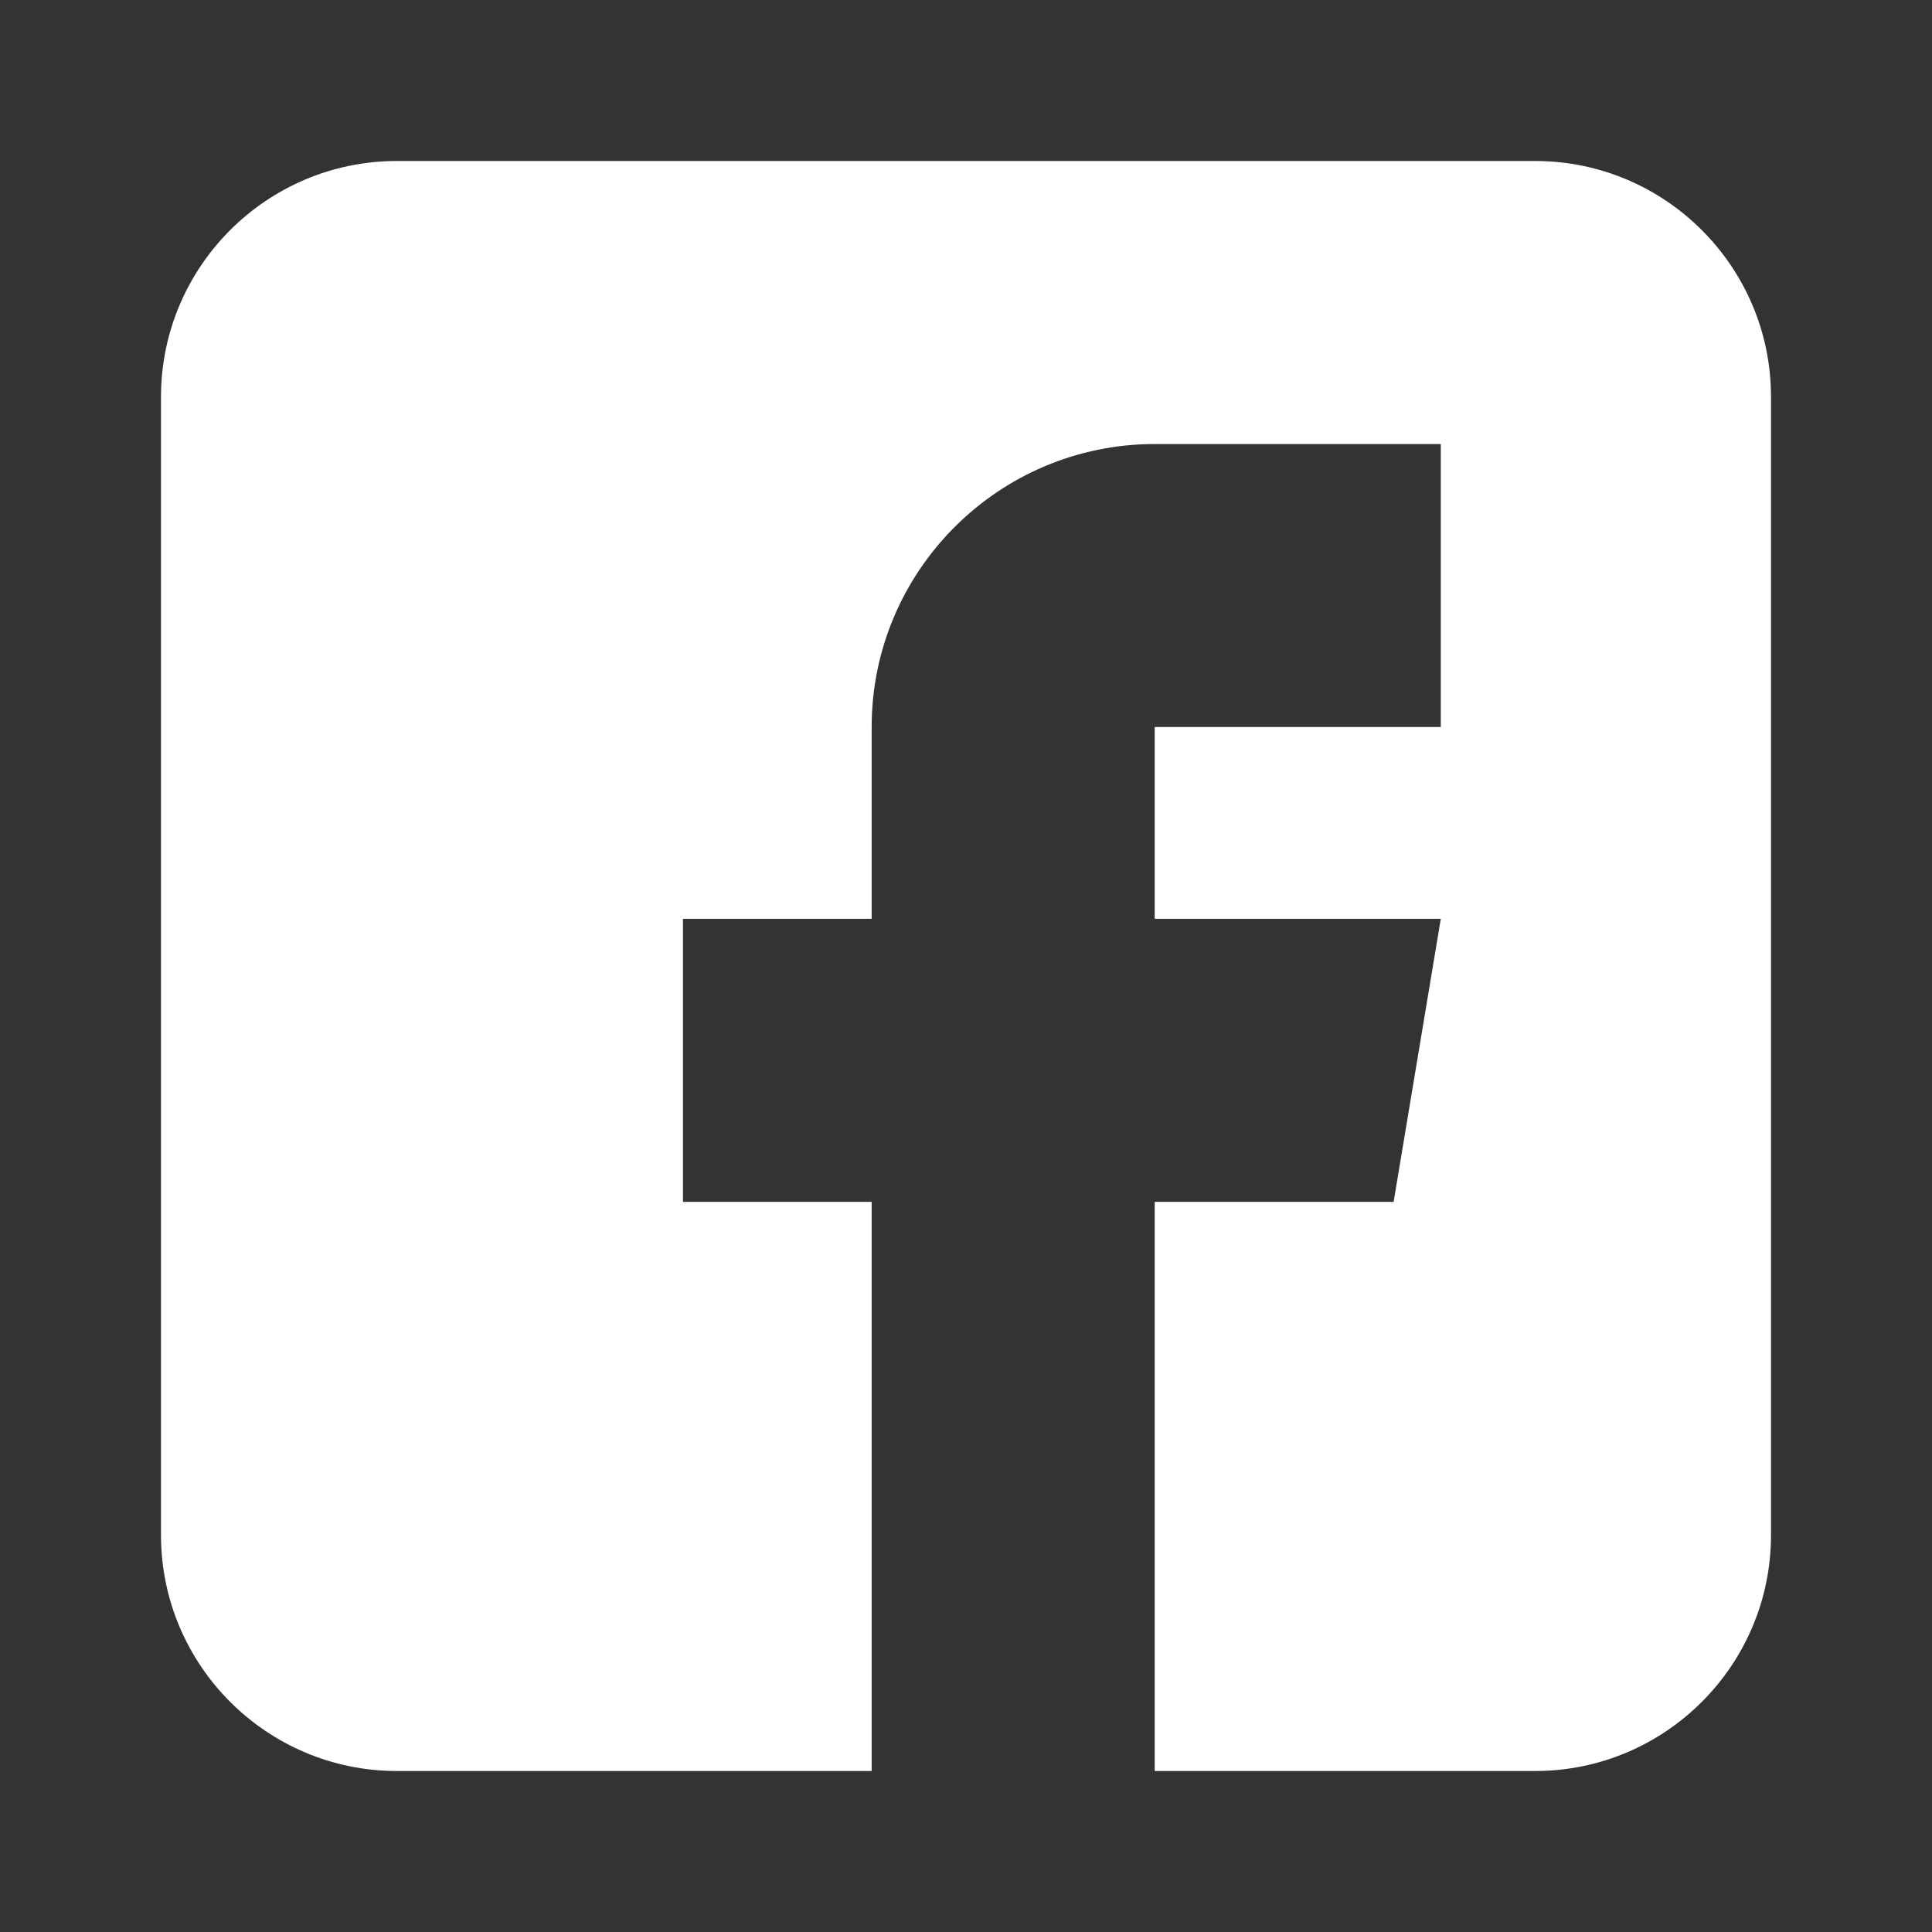
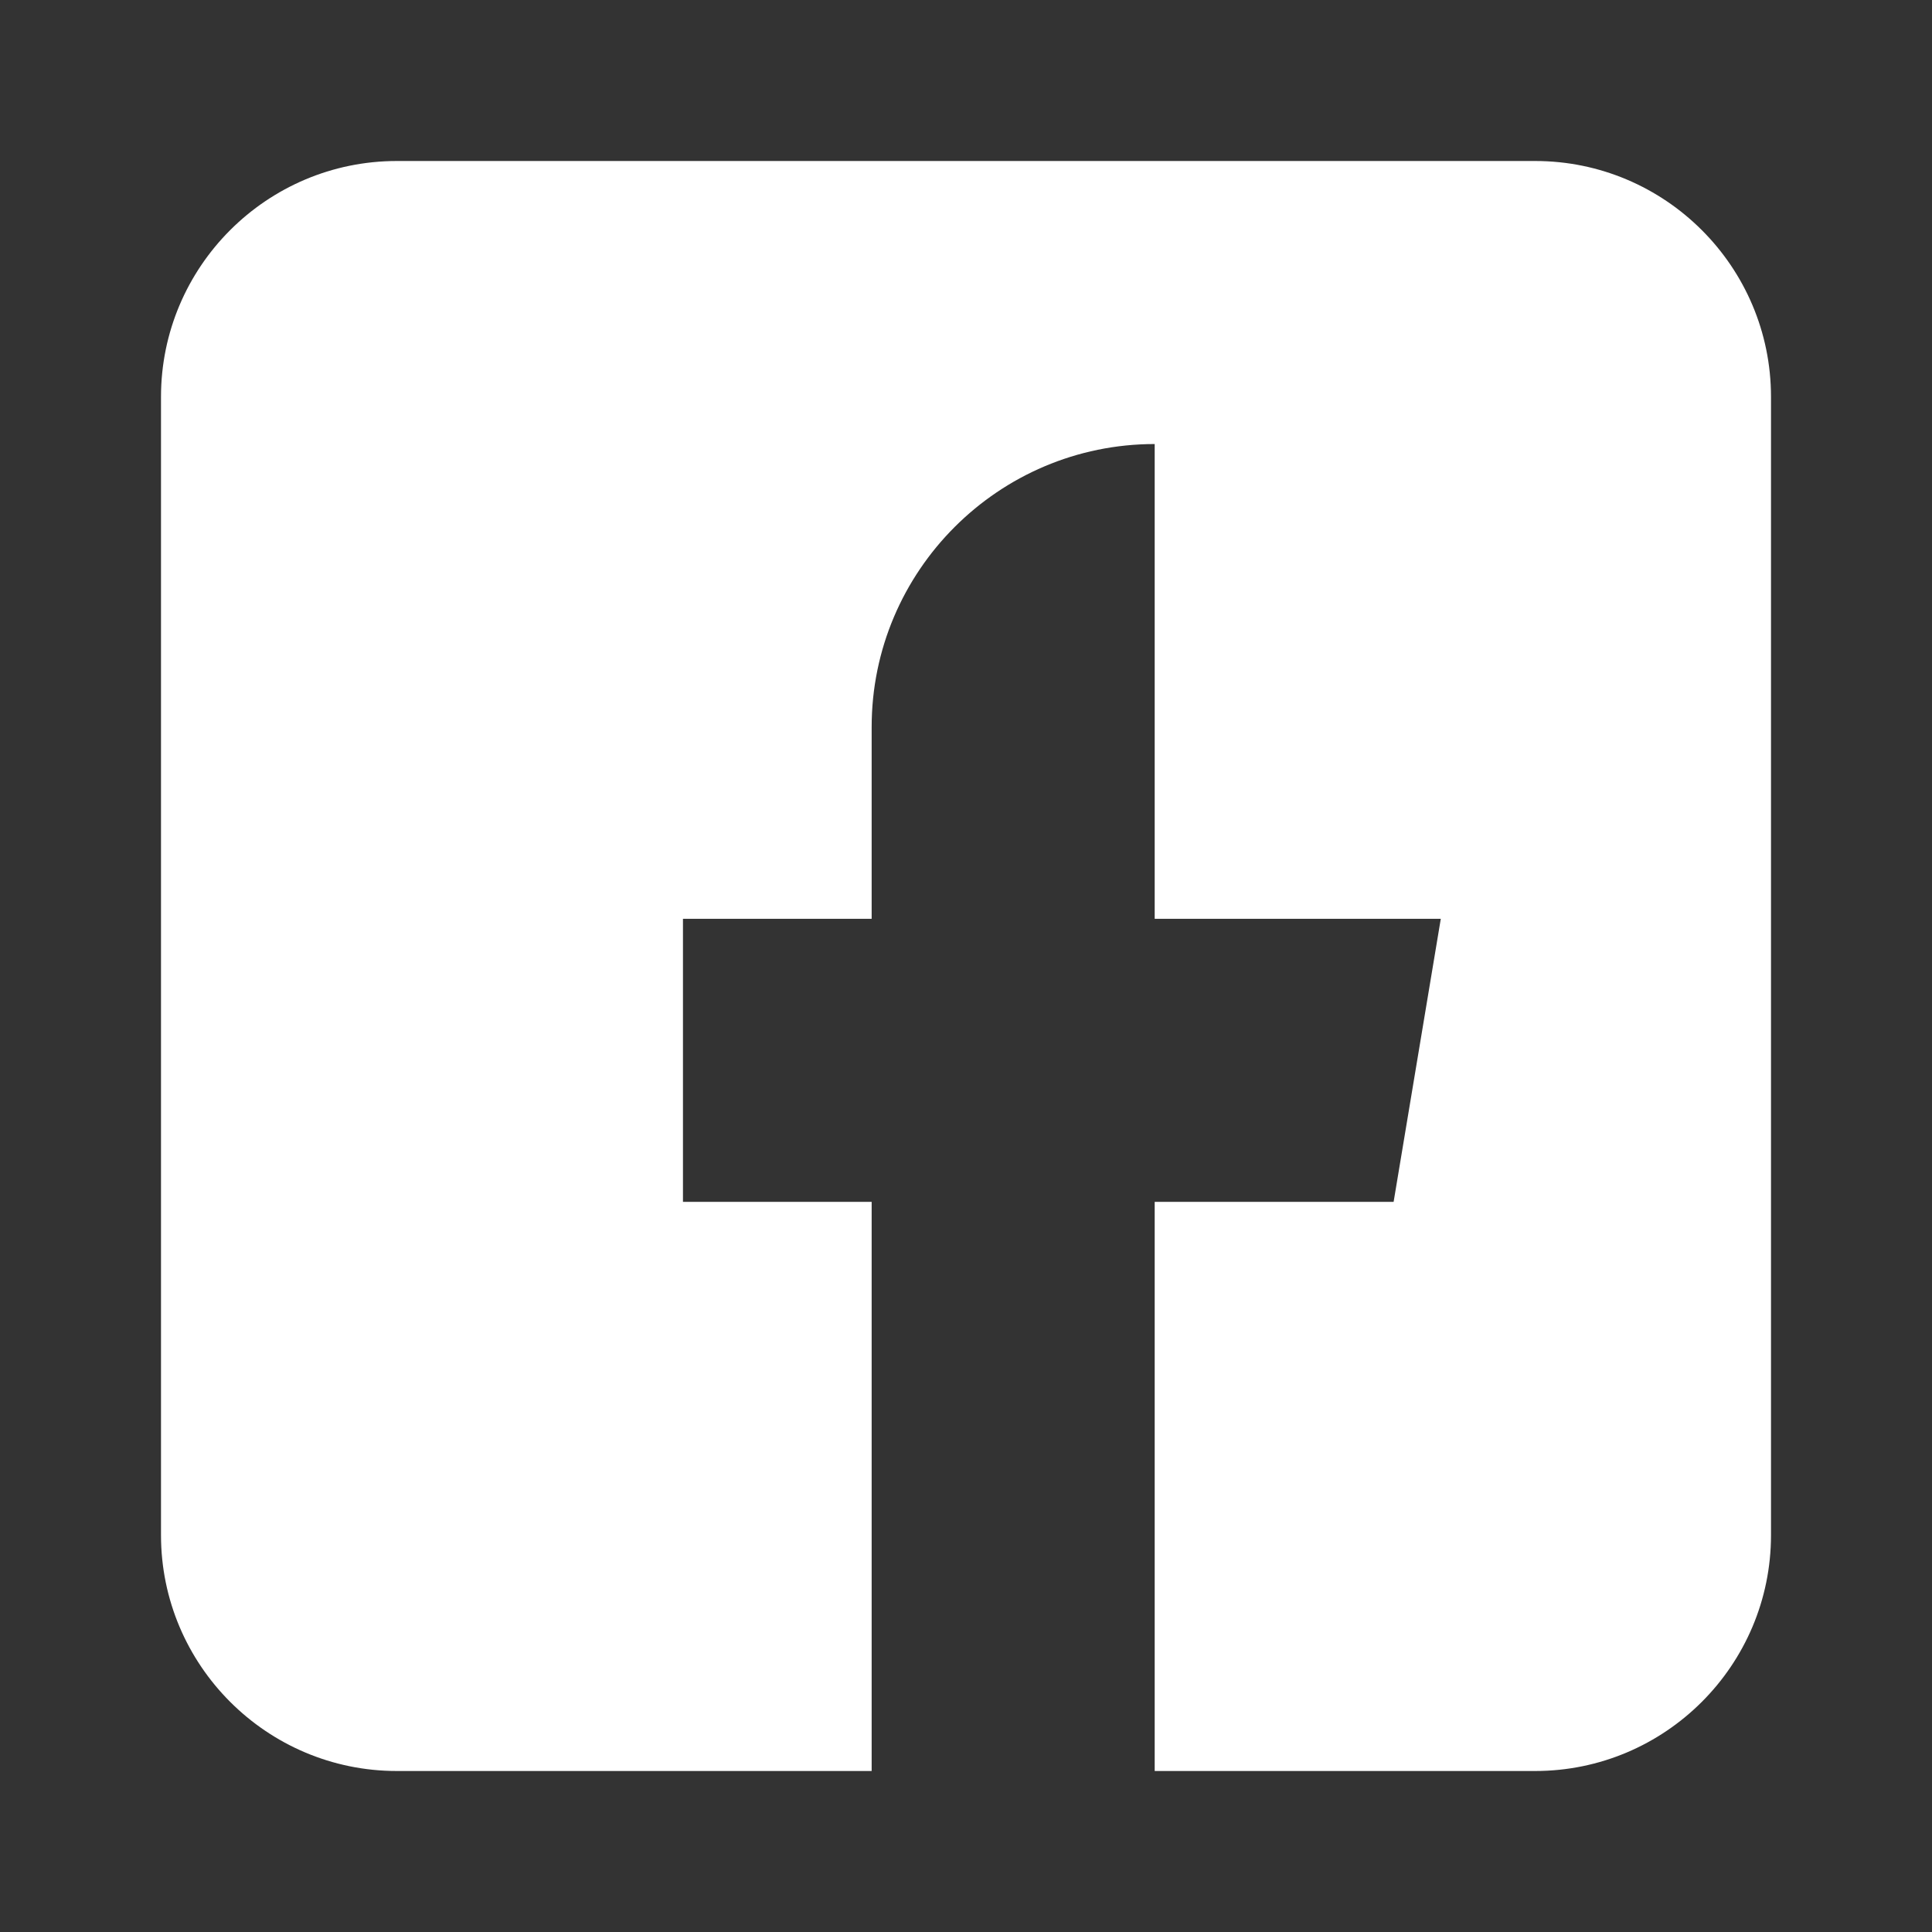
<svg xmlns="http://www.w3.org/2000/svg" width="24" height="24" viewBox="0 0 24 24" fill="none">
  <rect x="0" y="0" width="24" height="24" fill="#333333" stroke="none" />
-   <path d="M19.07 2H4.93C3.314 2 2 3.314 2 4.93V19.07C2 20.686 3.314 22 4.93 22H10.828V14.93H8.484V11.414H10.828V9.031C10.828 7.093 12.405 5.516 14.344 5.516H17.898V9.031H14.344V11.414H17.898L17.312 14.93H14.344V22H19.07C20.686 22 22 20.686 22 19.07V4.93C22 3.314 20.686 2 19.07 2Z" fill="white" />
+   <path d="M19.07 2H4.93C3.314 2 2 3.314 2 4.93V19.07C2 20.686 3.314 22 4.93 22H10.828V14.93H8.484V11.414H10.828V9.031C10.828 7.093 12.405 5.516 14.344 5.516H17.898H14.344V11.414H17.898L17.312 14.93H14.344V22H19.07C20.686 22 22 20.686 22 19.07V4.93C22 3.314 20.686 2 19.07 2Z" fill="white" />
</svg>